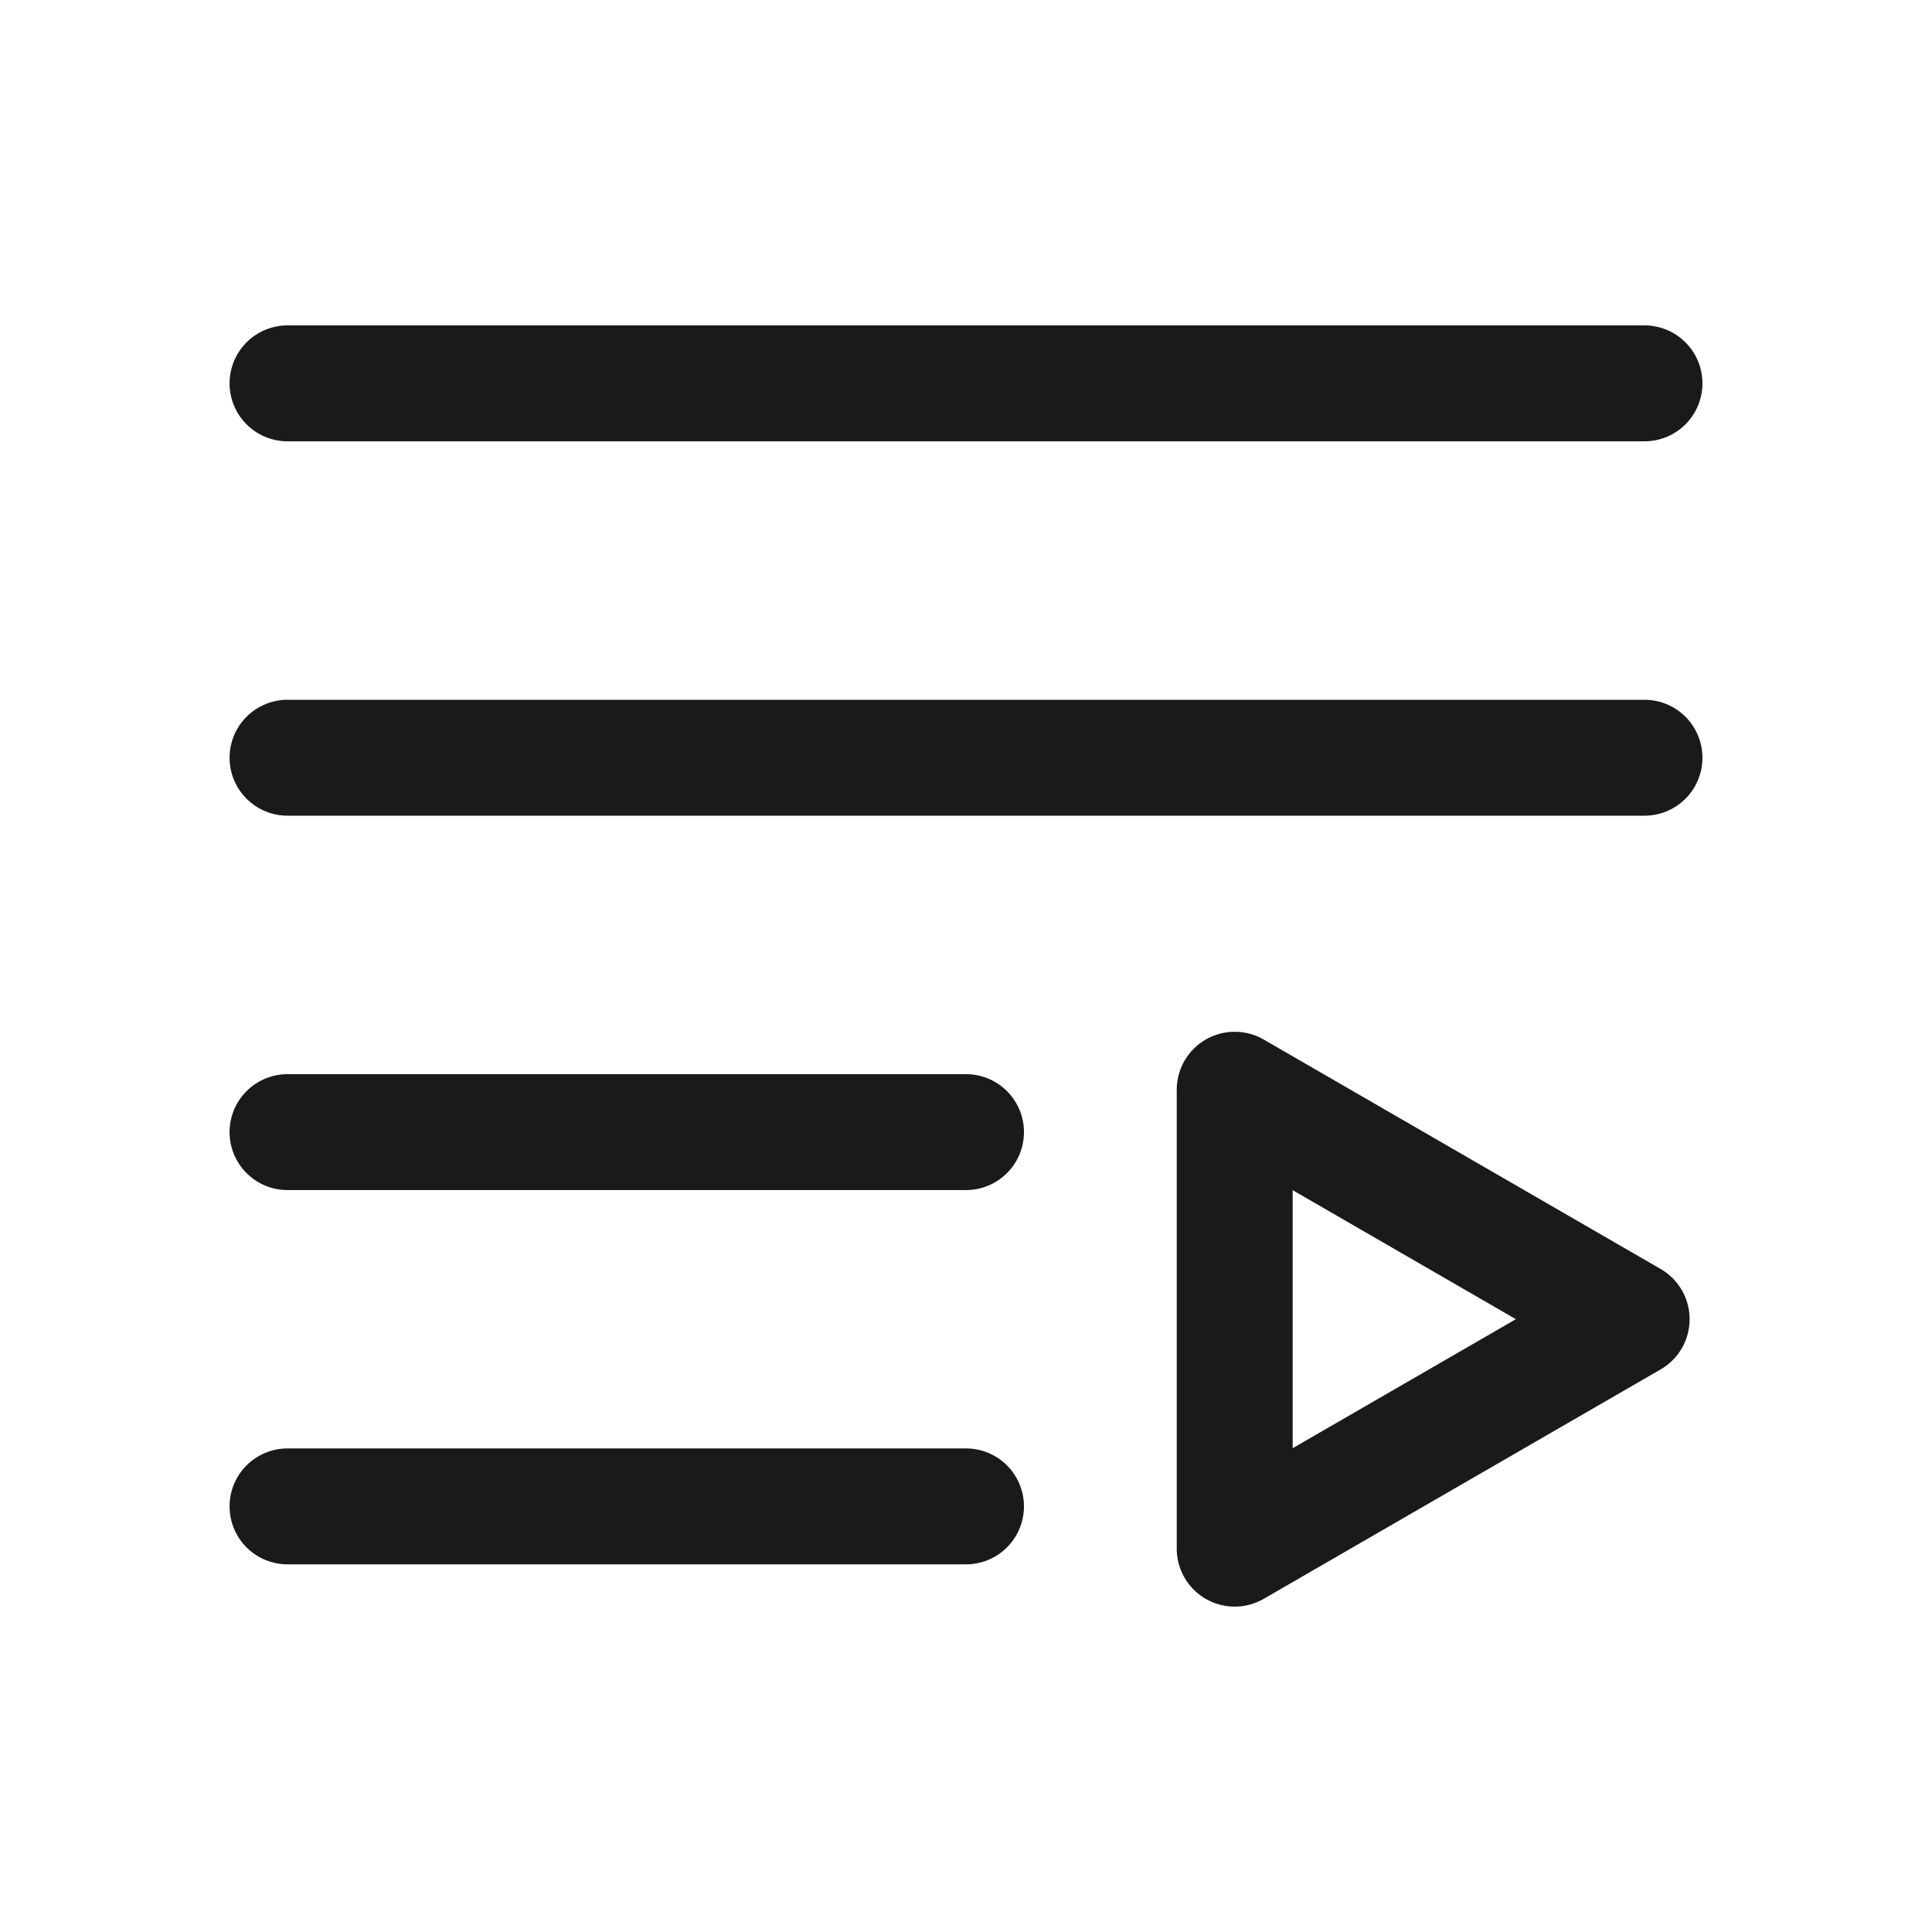
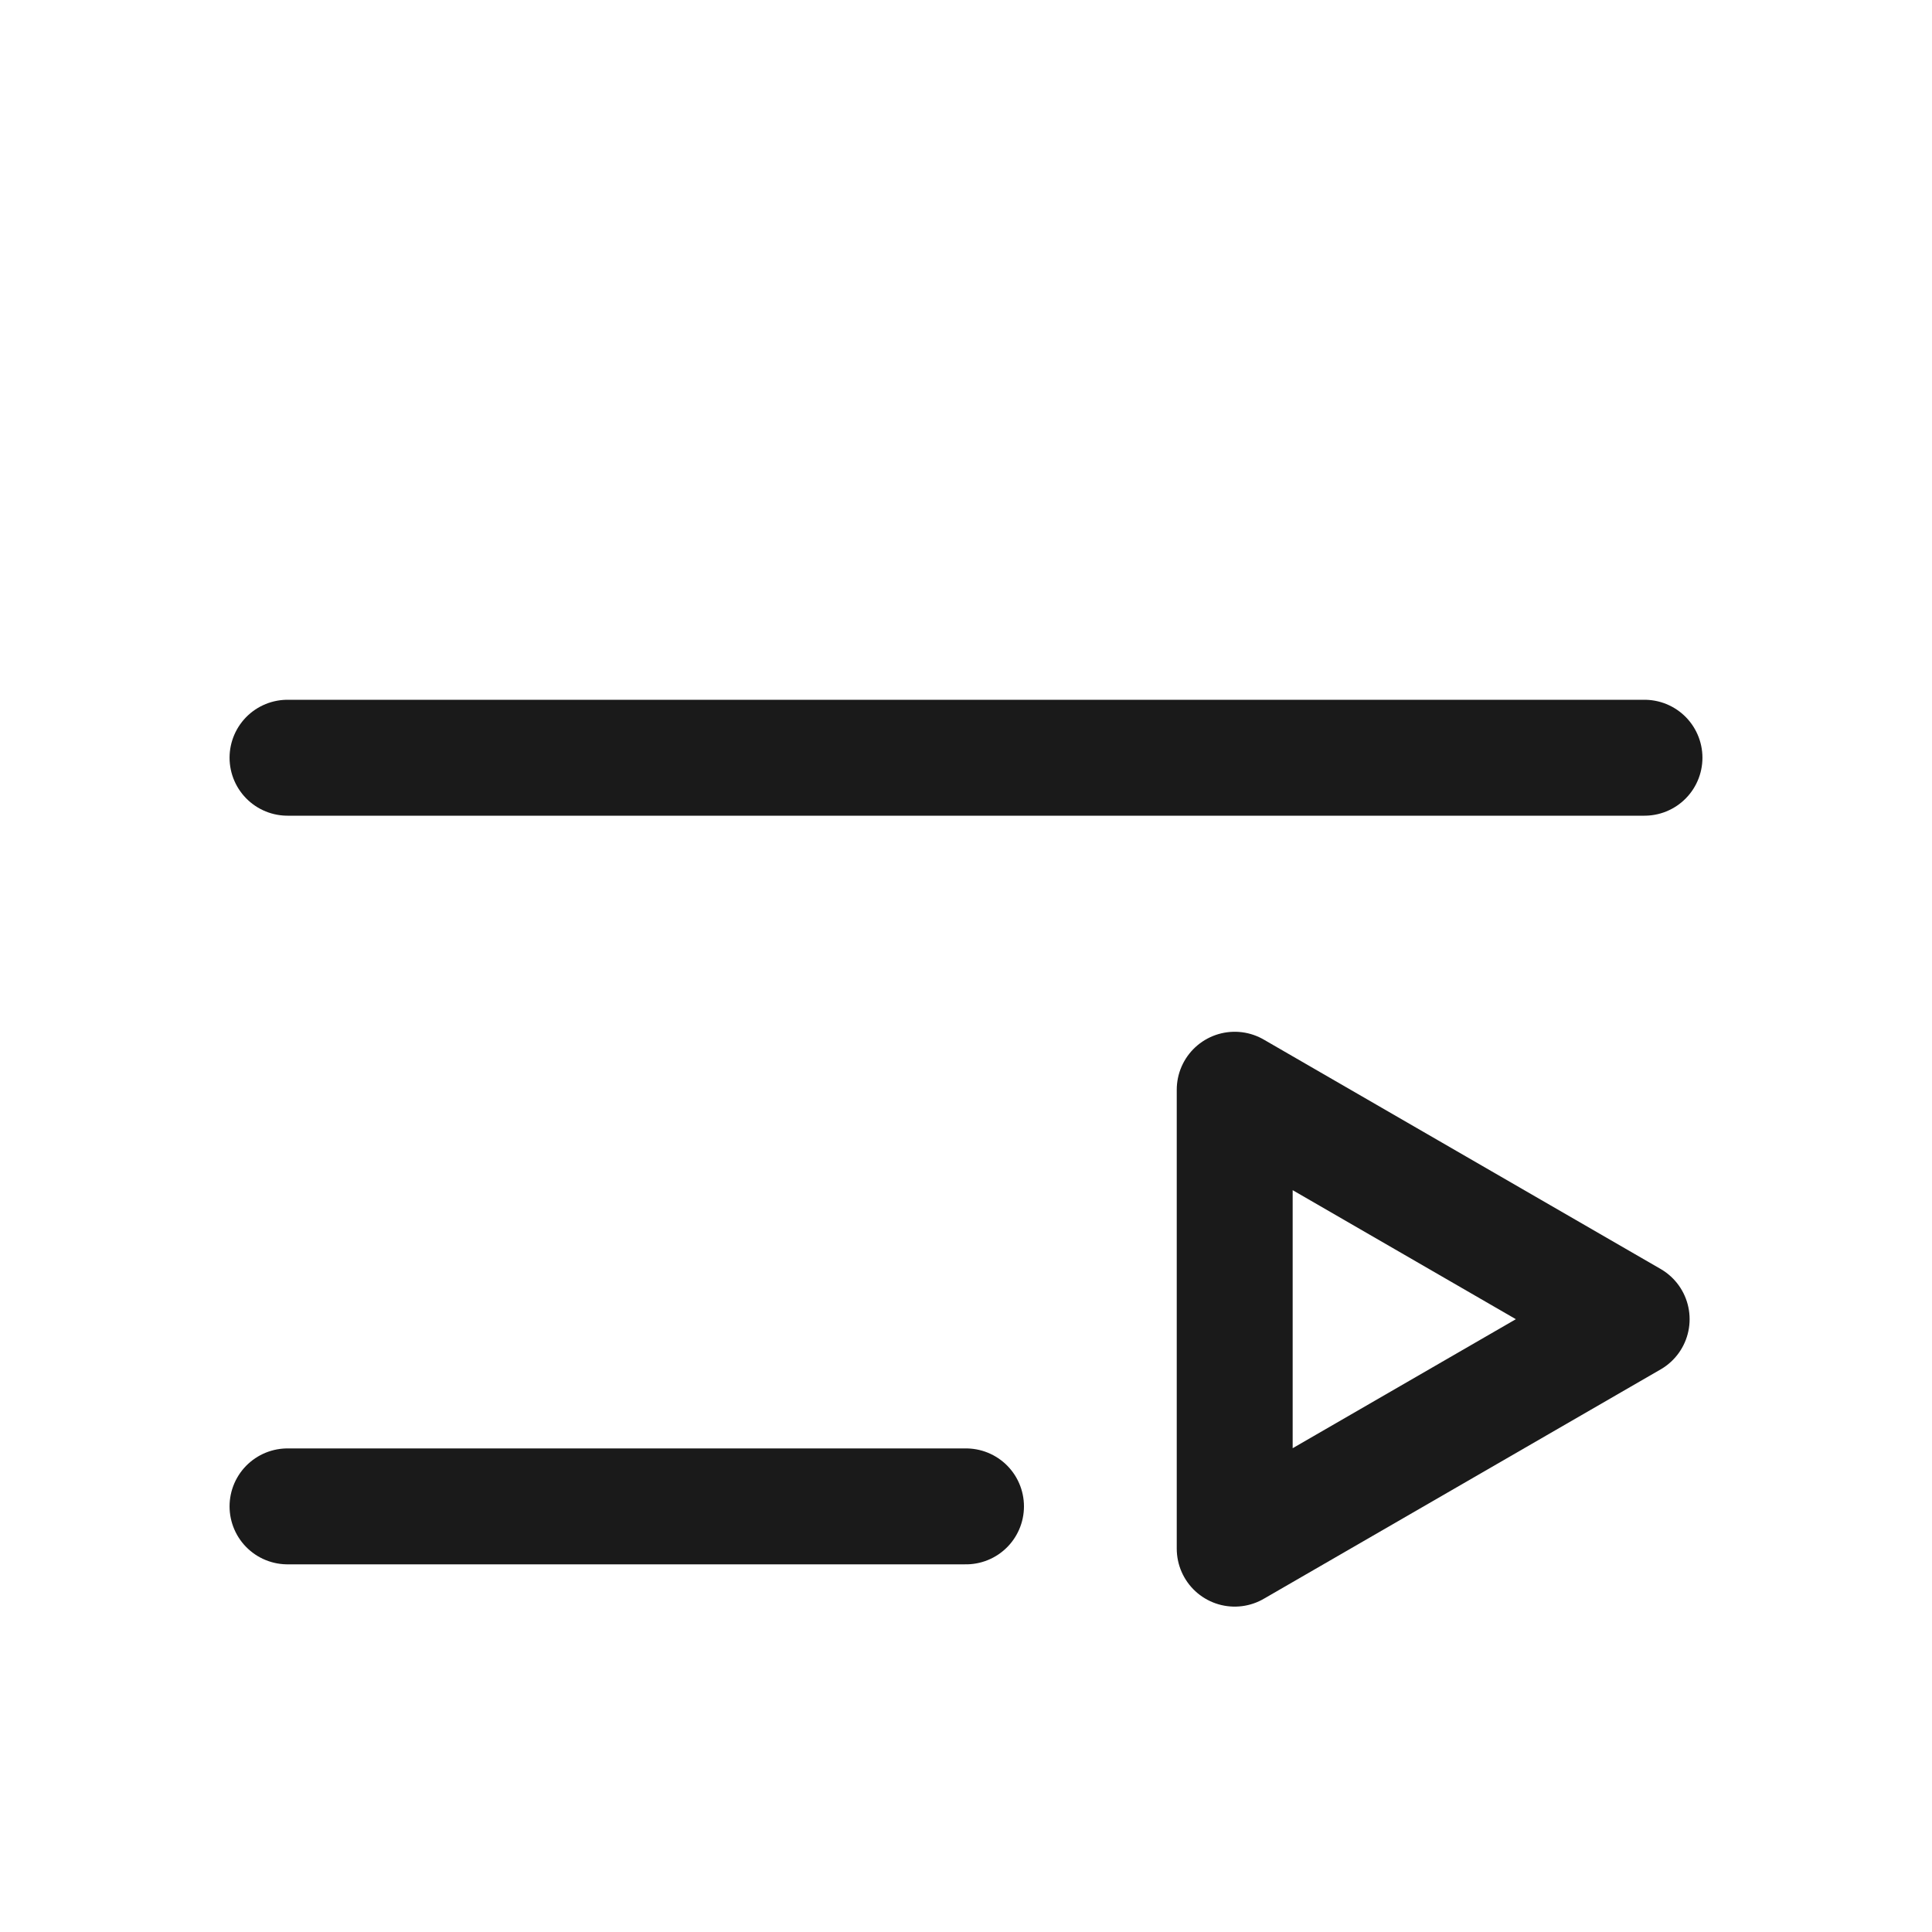
<svg xmlns="http://www.w3.org/2000/svg" id="Layer_1" data-name="Layer 1" viewBox="0 0 50 50">
  <defs>
    <style>
      .cls-1 {
        fill: none;
        stroke: #1a1a1a;
        stroke-linecap: round;
        stroke-linejoin: round;
        stroke-width: 3px;
      }
    </style>
  </defs>
  <g id="Group_922" data-name="Group 922">
-     <line id="Line_22" data-name="Line 22" class="cls-1" x1="7.441" y1="9.921" x2="42.559" y2="9.921" />
    <line id="Line_23" data-name="Line 23" class="cls-1" x1="7.441" y1="19.61" x2="42.559" y2="19.61" />
-     <line id="Line_24" data-name="Line 24" class="cls-1" x1="7.441" y1="29.299" x2="25" y2="29.299" />
    <line id="Line_25" data-name="Line 25" class="cls-1" x1="7.441" y1="38.985" x2="25" y2="38.985" />
    <path id="Path_75" data-name="Path 75" class="cls-1" d="M42.227,34.14l-10.273-5.938v11.877l10.273-5.938Z" />
  </g>
</svg>